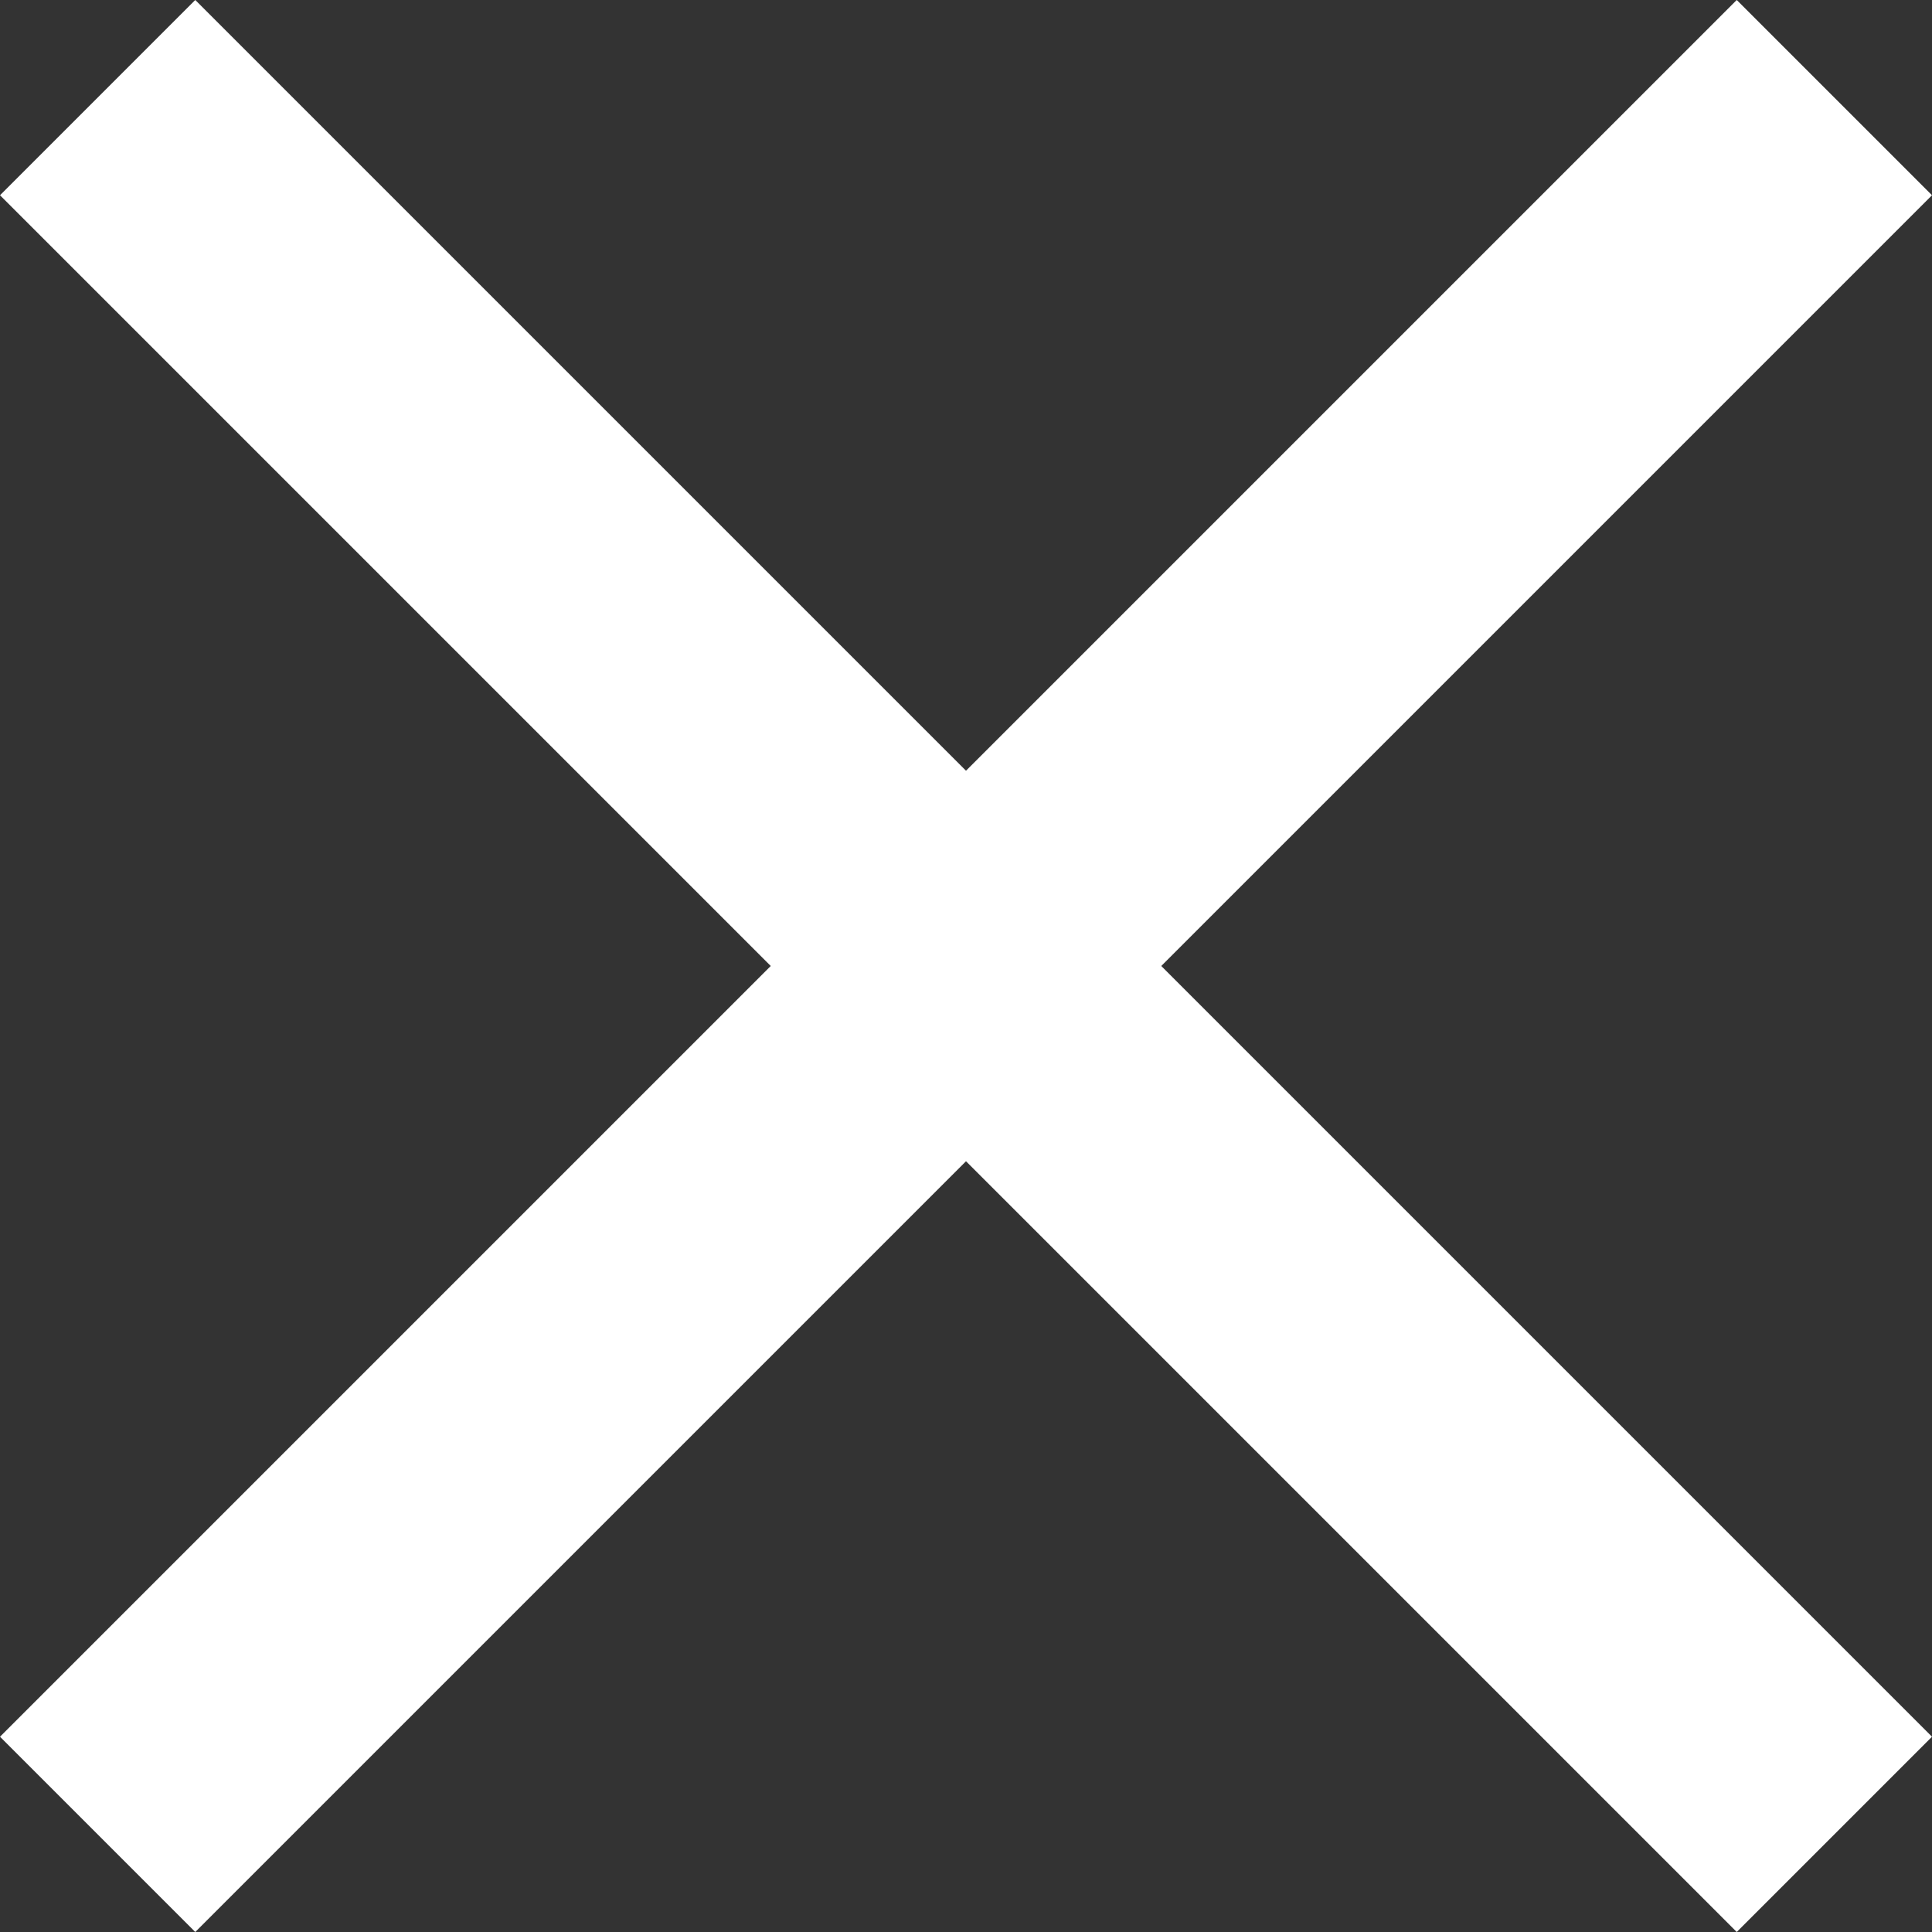
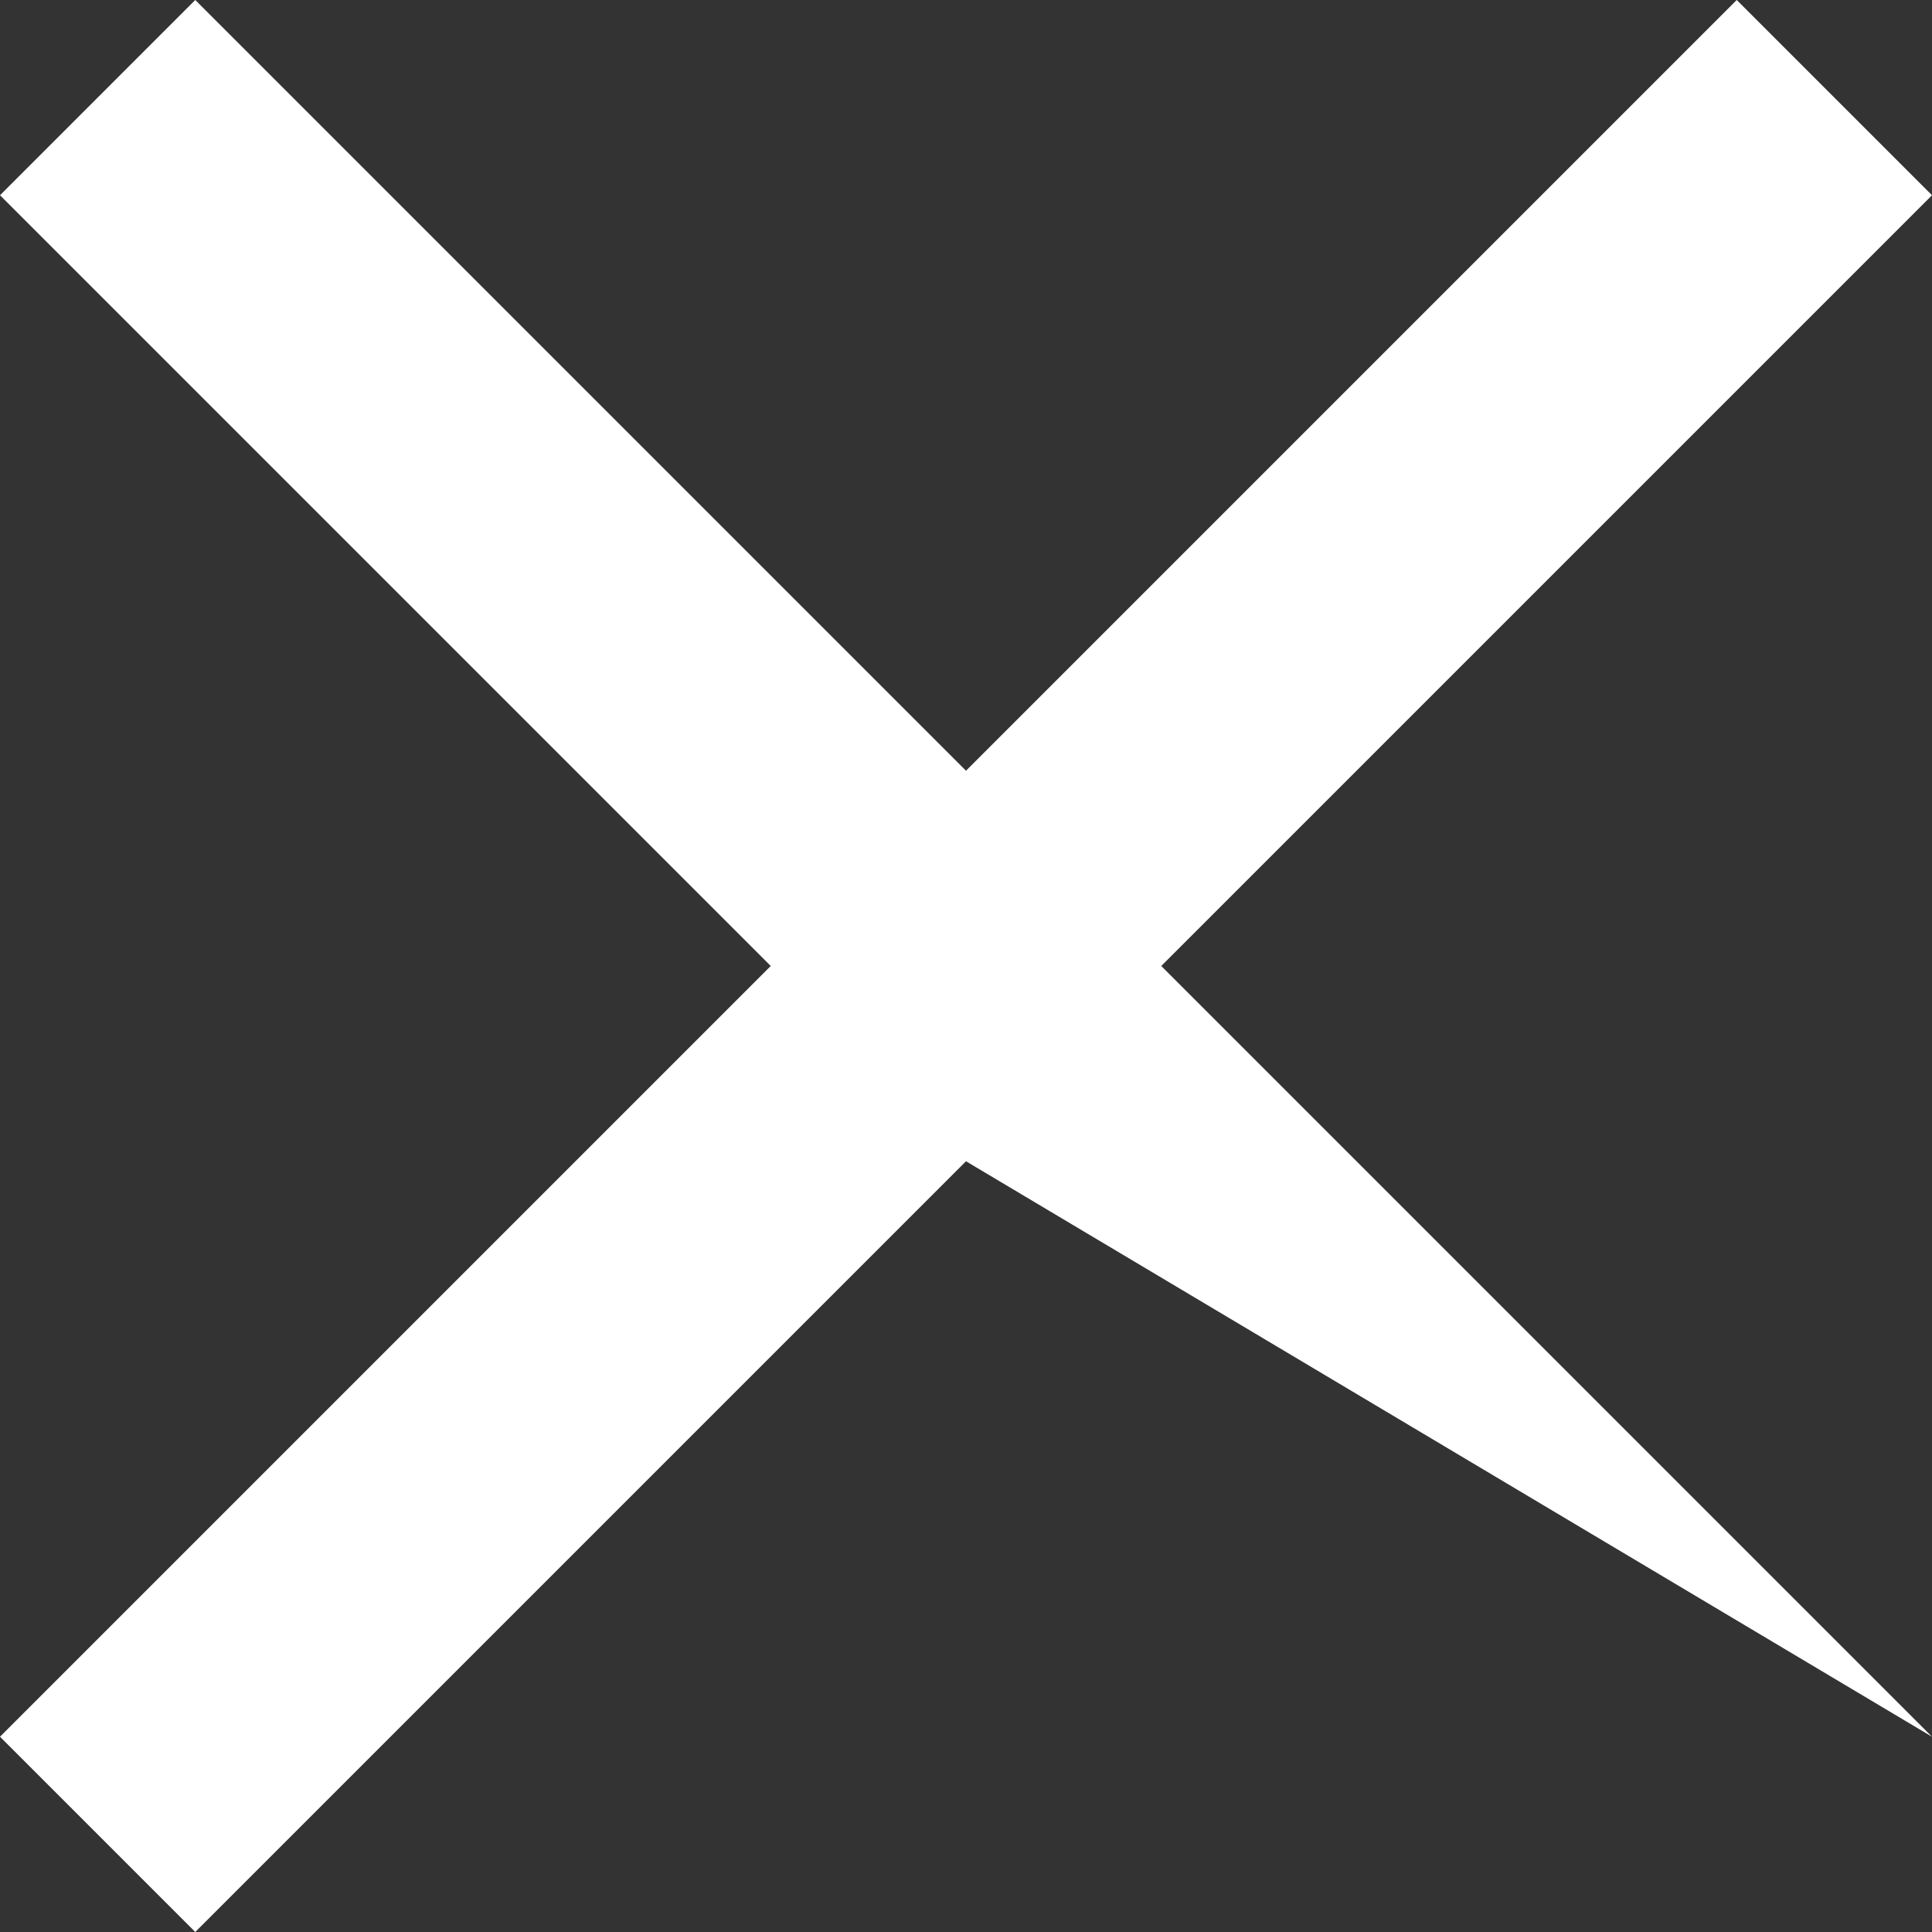
<svg xmlns="http://www.w3.org/2000/svg" version="1.1" width="30px" height="30px">
  <rect width="100%" height="100%" fill="#333333" stroke="none" />
  <g transform="matrix(1 0 0 1 -1459 0 )">
-     <path d="M 18.032 15  L 30 3.032  L 26.968 0  L 15 11.968  L 3.032 0  L 0 3.032  L 11.968 15  L 0 26.968  L 3.032 30  L 15 18.032  L 26.968 30  L 30 26.968  L 18.032 15  Z " fill-rule="nonzero" fill="#ffffff" stroke="none" transform="matrix(1 0 0 1 1459 0 )" />
+     <path d="M 18.032 15  L 30 3.032  L 26.968 0  L 15 11.968  L 3.032 0  L 0 3.032  L 11.968 15  L 0 26.968  L 3.032 30  L 15 18.032  L 30 26.968  L 18.032 15  Z " fill-rule="nonzero" fill="#ffffff" stroke="none" transform="matrix(1 0 0 1 1459 0 )" />
  </g>
</svg>